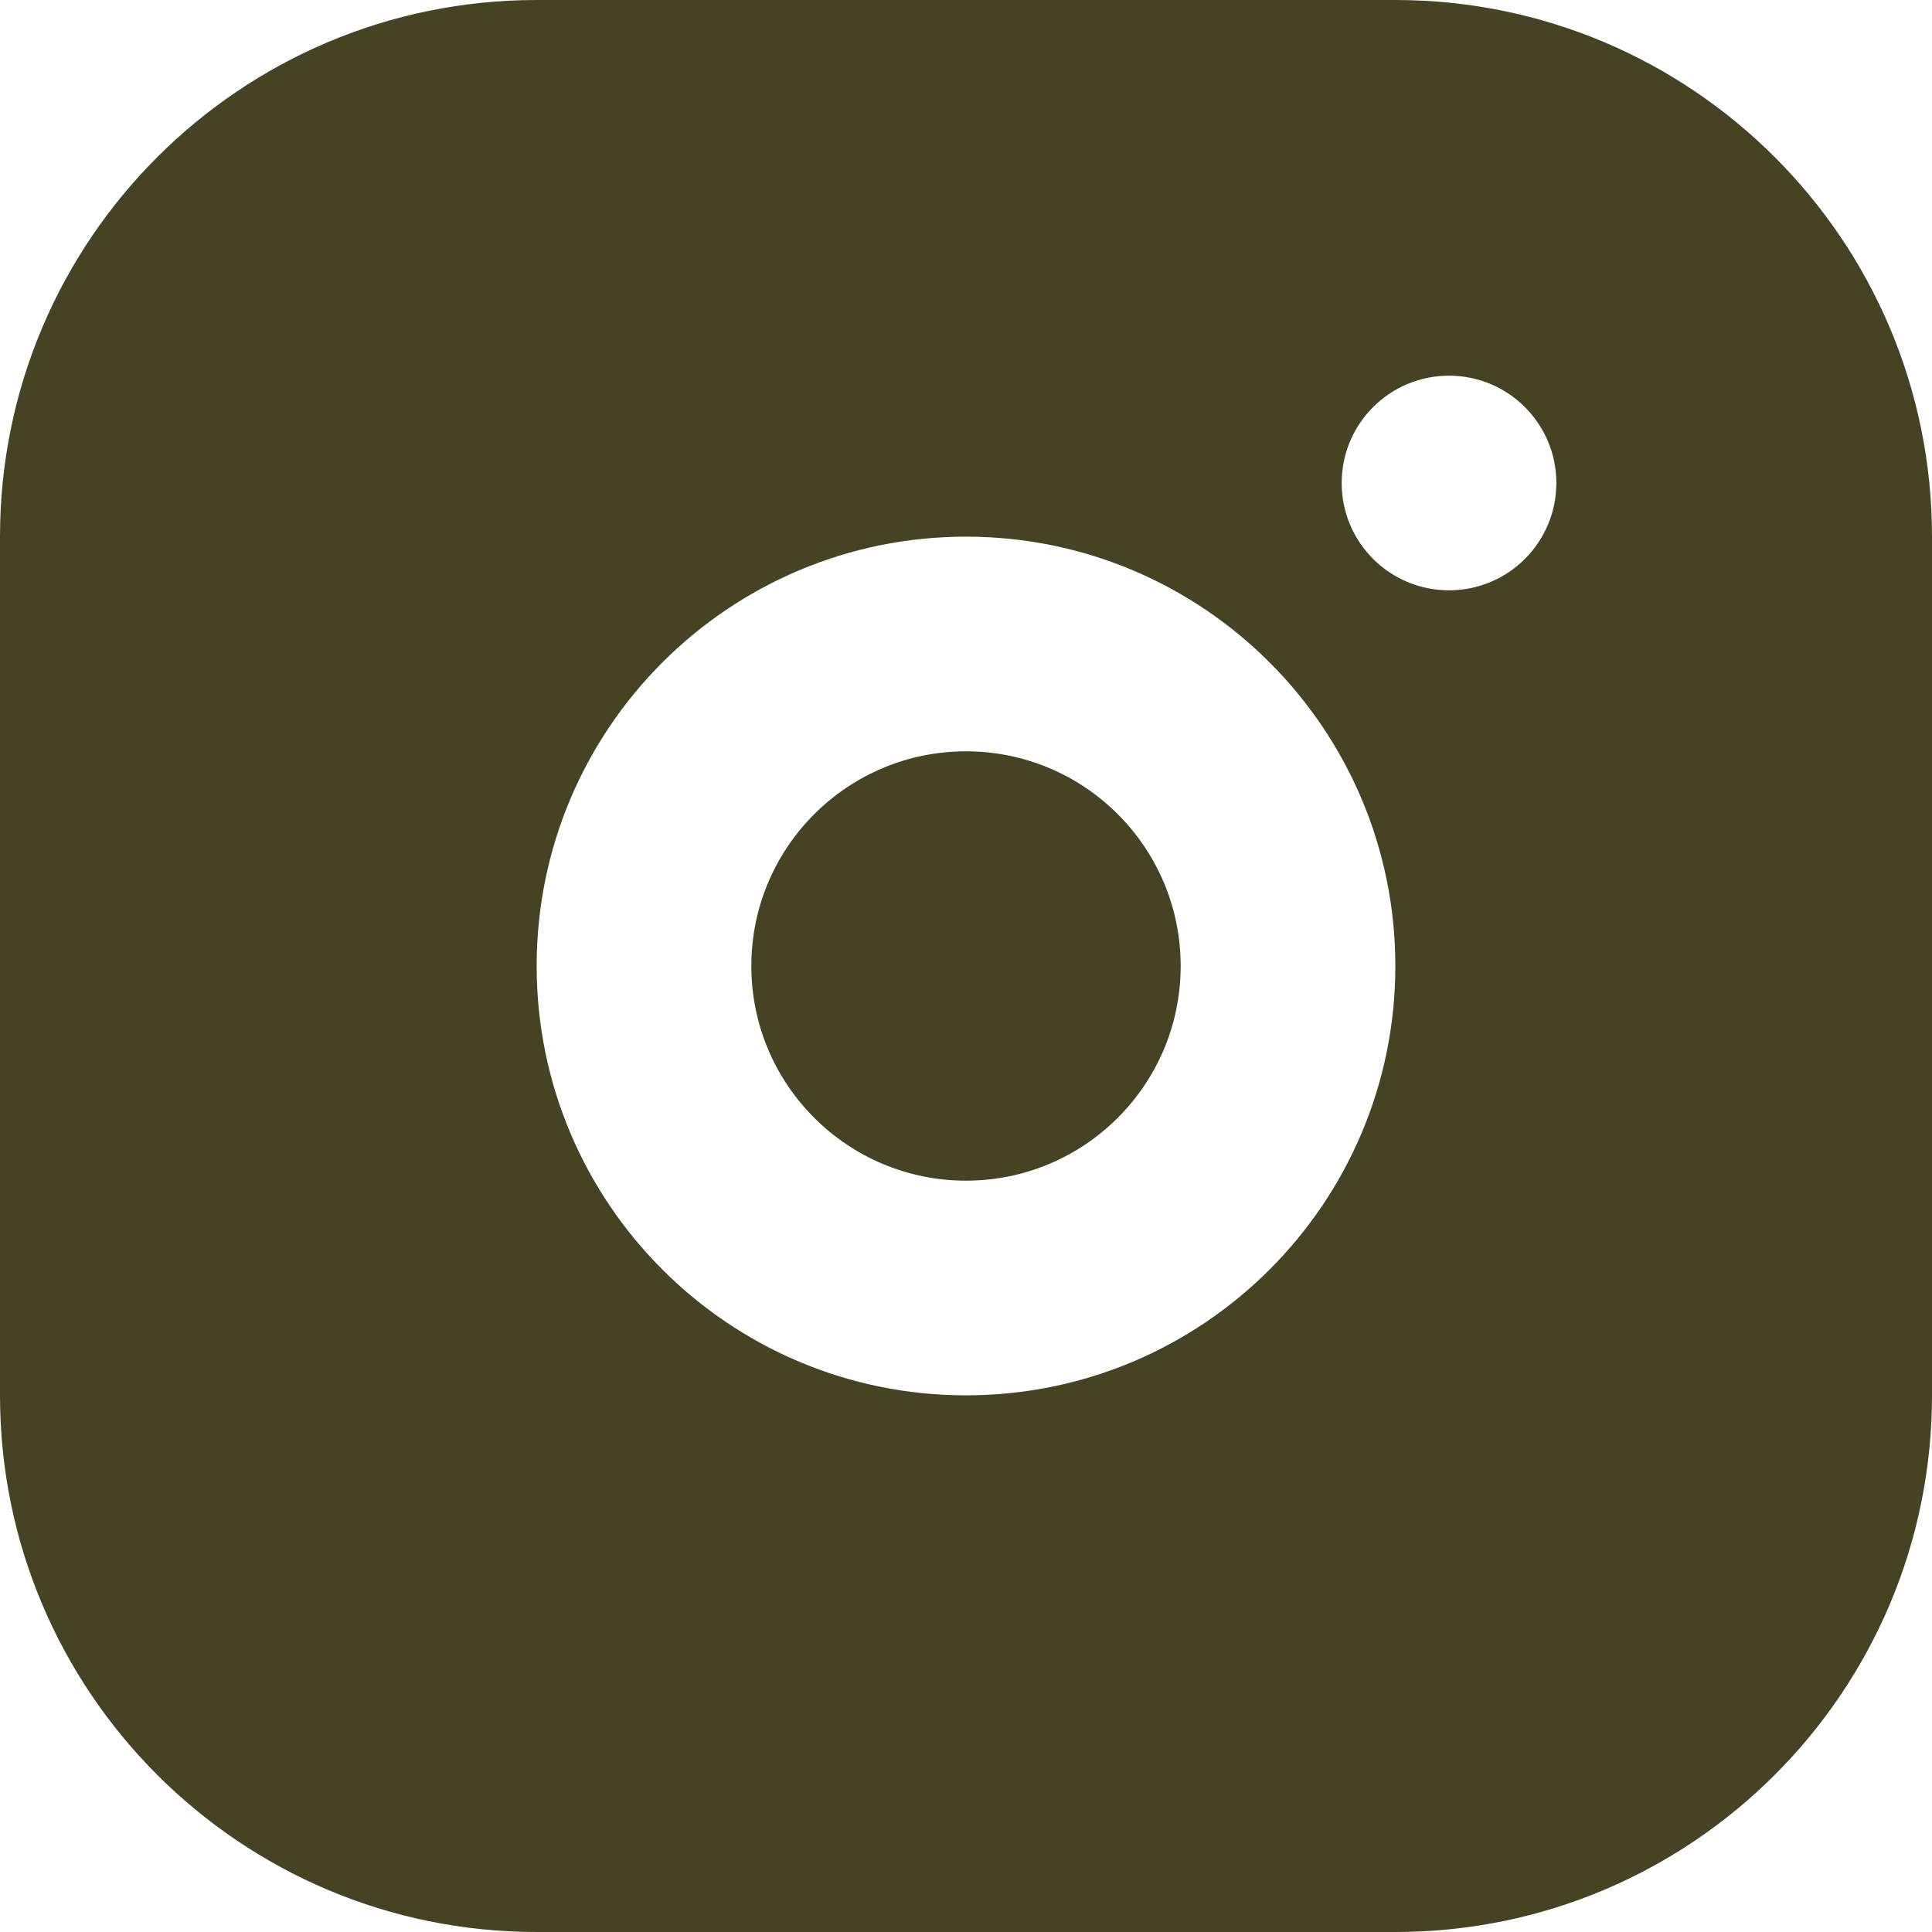
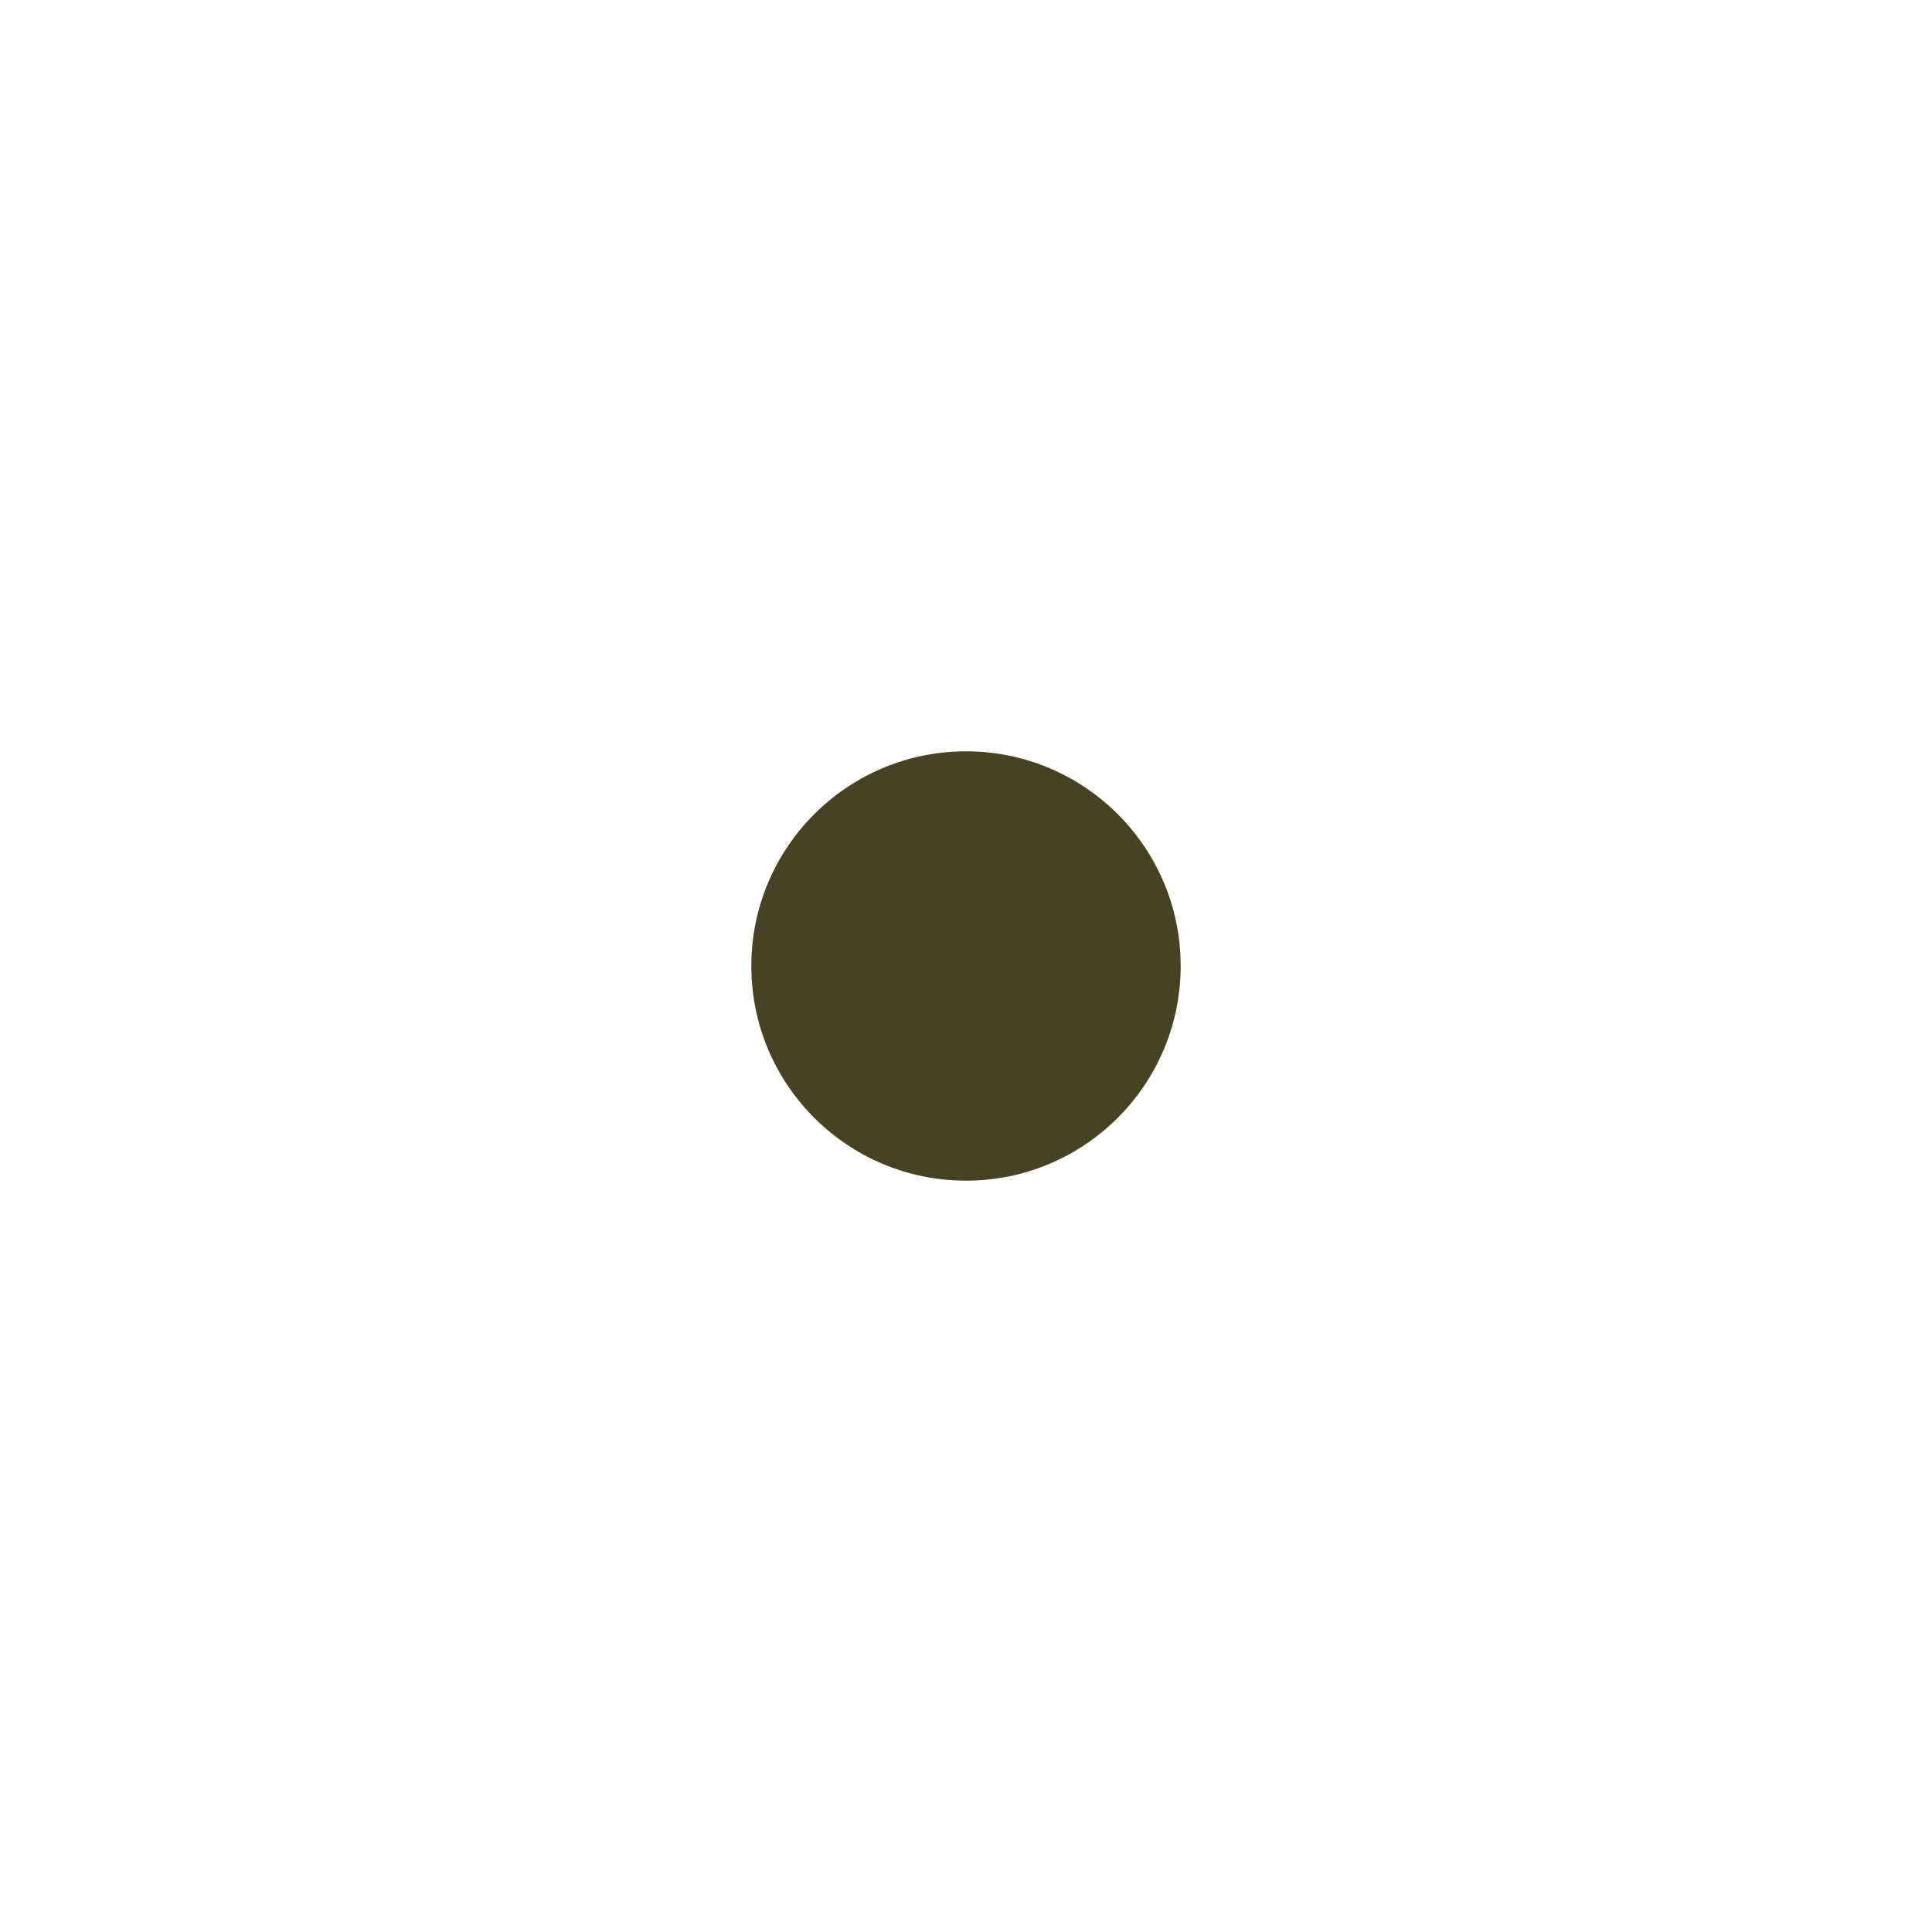
<svg xmlns="http://www.w3.org/2000/svg" width="80" height="80" viewBox="0 0 80 80" fill="none">
  <path d="M40 31.111C35.091 31.111 31.111 35.091 31.111 40C31.111 44.909 35.091 48.889 40 48.889C44.909 48.889 48.889 44.909 48.889 40C48.889 35.091 44.909 31.111 40 31.111Z" fill="#464324" />
-   <path fill-rule="evenodd" clip-rule="evenodd" d="M0 22.222C0 9.949 9.949 0 22.222 0H57.778C70.051 0 80 9.949 80 22.222V57.778C80 70.051 70.051 80 57.778 80H22.222C9.949 80 0 70.051 0 57.778V22.222ZM22.222 40C22.222 30.182 30.182 22.222 40 22.222C49.818 22.222 57.778 30.182 57.778 40C57.778 49.818 49.818 57.778 40 57.778C30.182 57.778 22.222 49.818 22.222 40ZM60 24.444C62.455 24.444 64.445 22.455 64.445 20C64.445 17.545 62.455 15.556 60 15.556C57.545 15.556 55.556 17.545 55.556 20C55.556 22.455 57.545 24.444 60 24.444Z" fill="#464324" />
</svg>